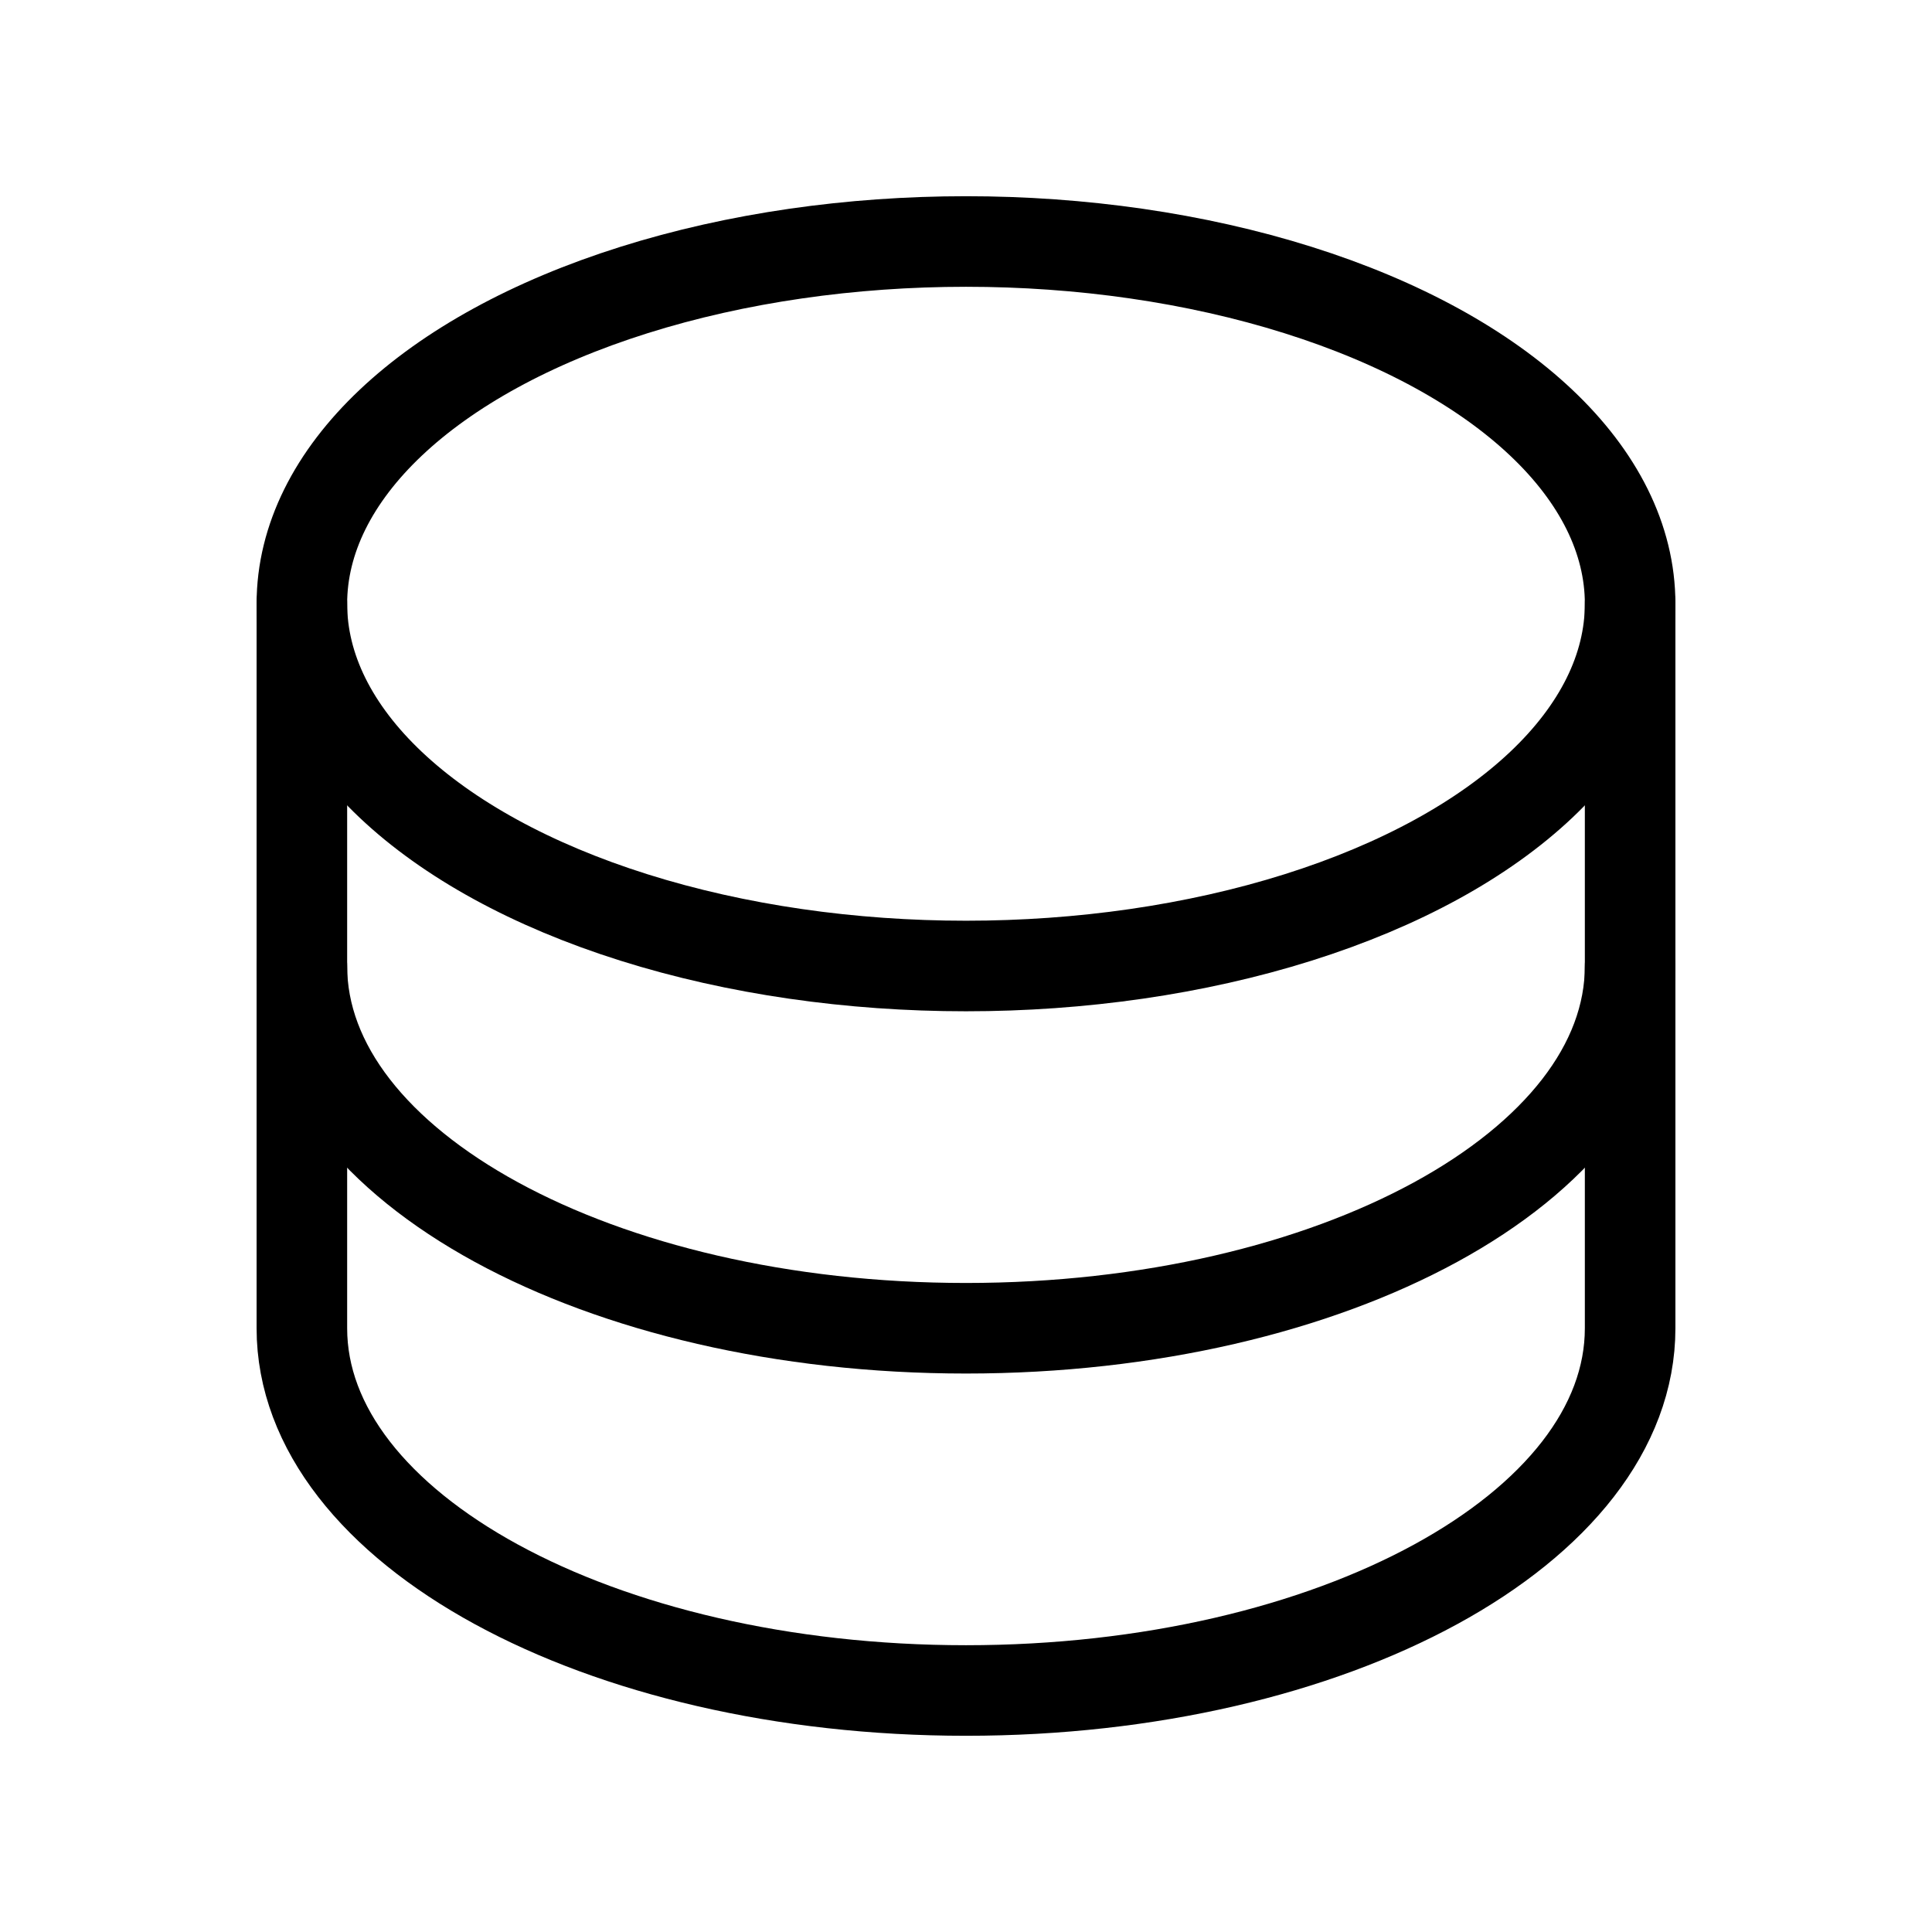
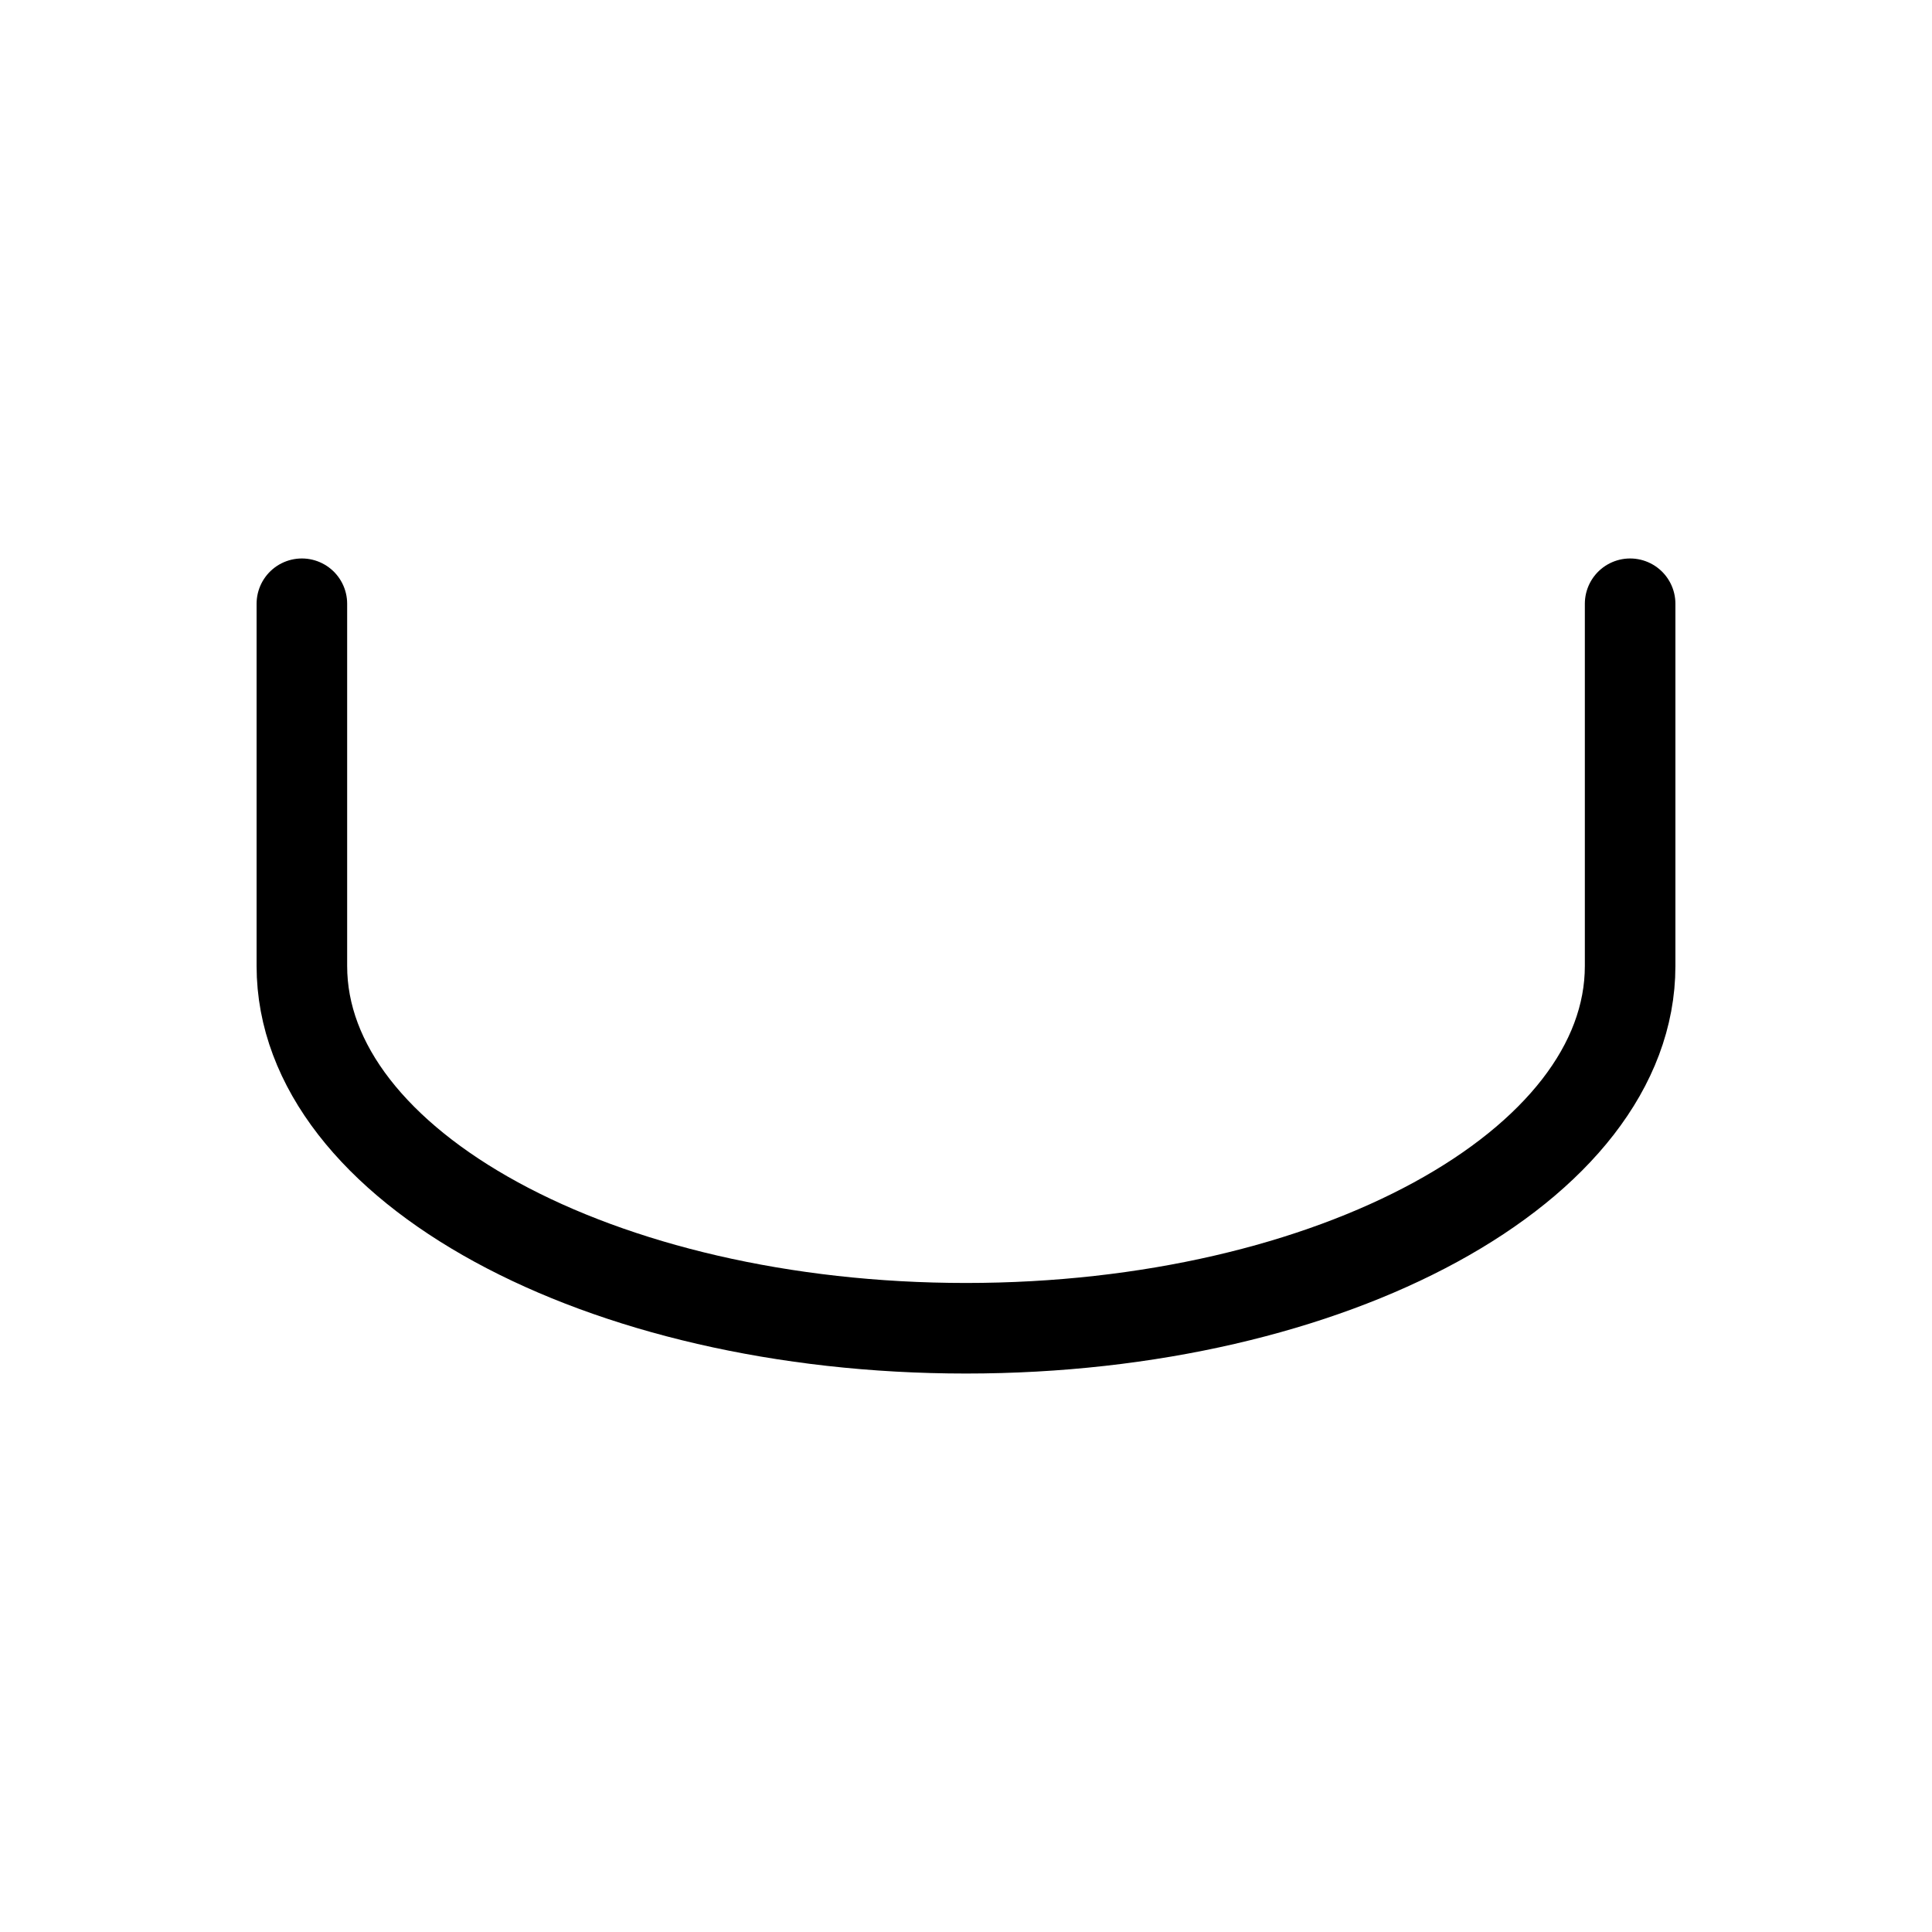
<svg xmlns="http://www.w3.org/2000/svg" id="Layer_1" data-name="Layer 1" version="1.1" viewBox="0 0 256 256">
  <defs>
    <style>
      .cls-1 {
        fill: none;
        stroke: #000;
        stroke-linecap: round;
        stroke-linejoin: round;
        stroke-width: 12px;
      }
    </style>
  </defs>
-   <ellipse class="cls-1" cx="128" cy="80" rx="88" ry="48" />
  <path class="cls-1" d="M40,80v48c0,26.5,39.4,48,88,48s88-21.5,88-48v-48" />
-   <path class="cls-1" d="M40,128v48c0,26.5,39.4,48,88,48s88-21.5,88-48v-48" />
</svg>